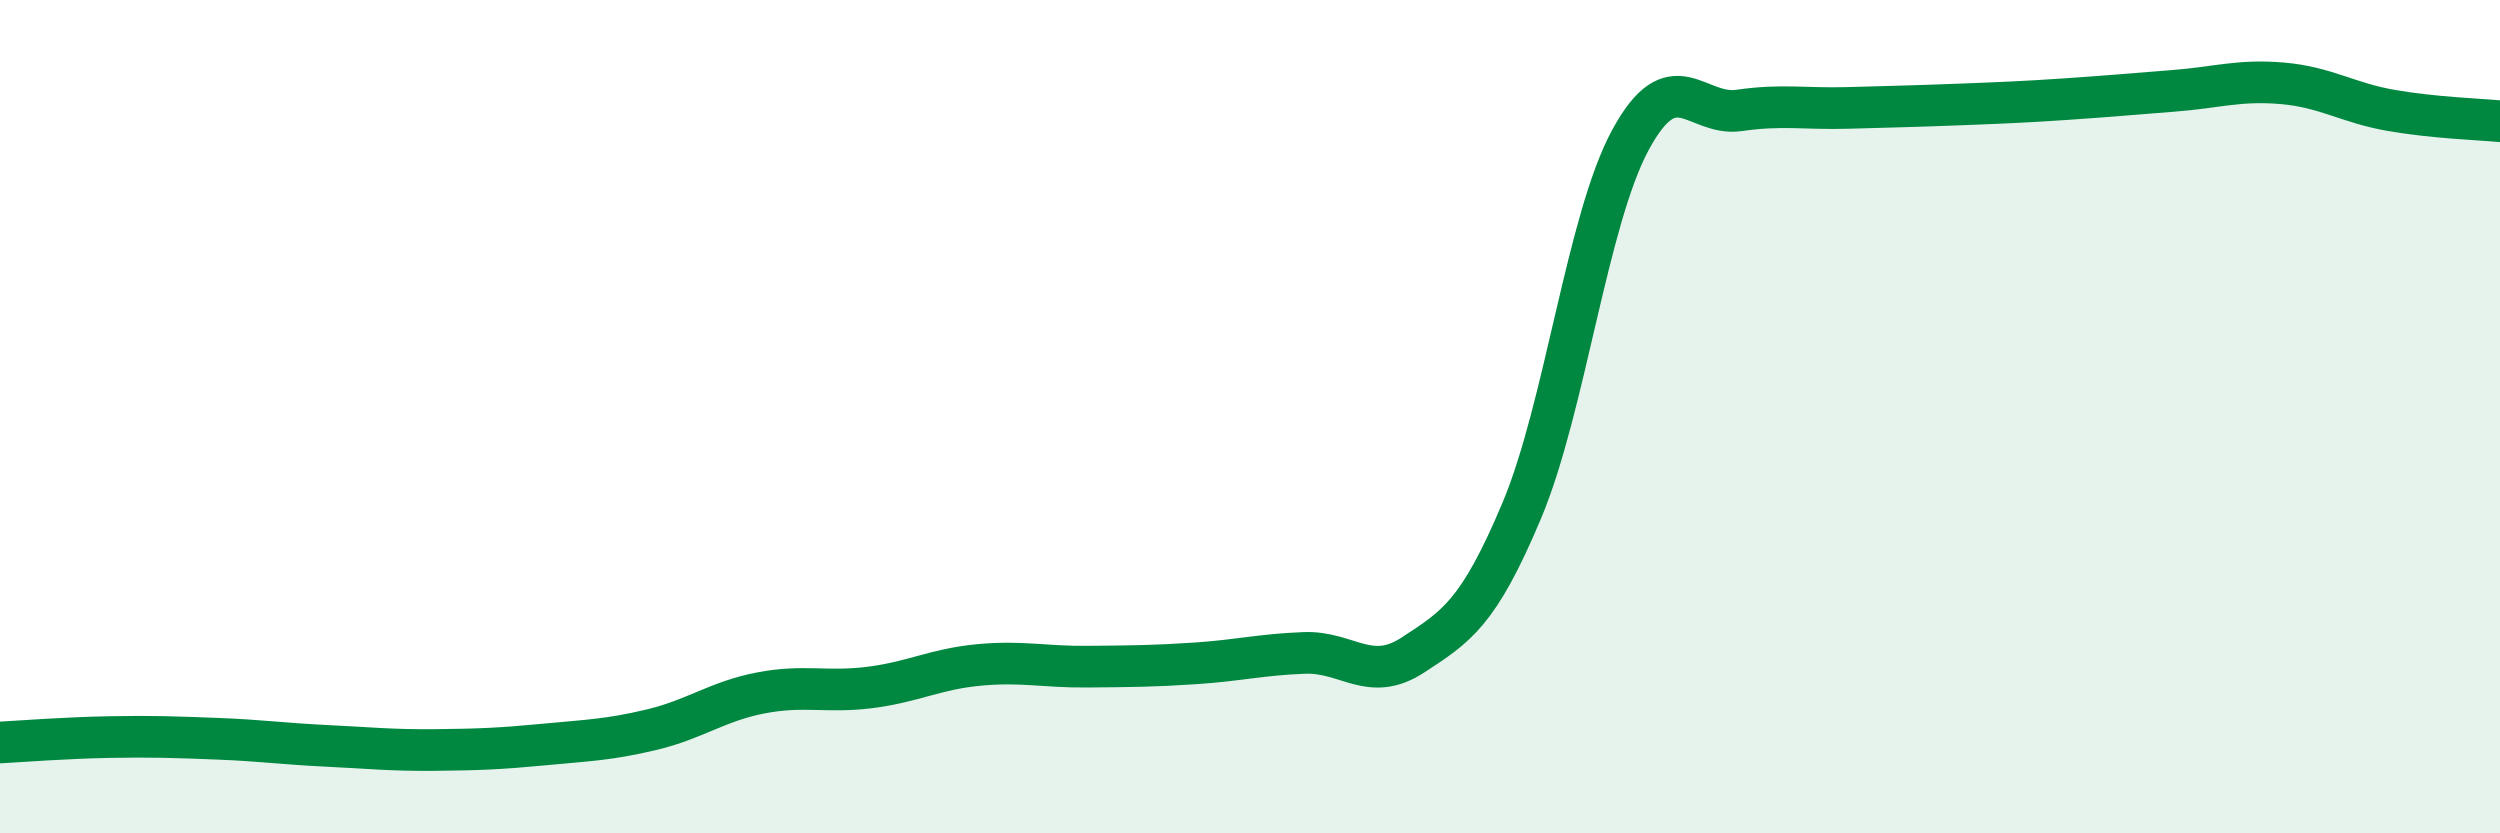
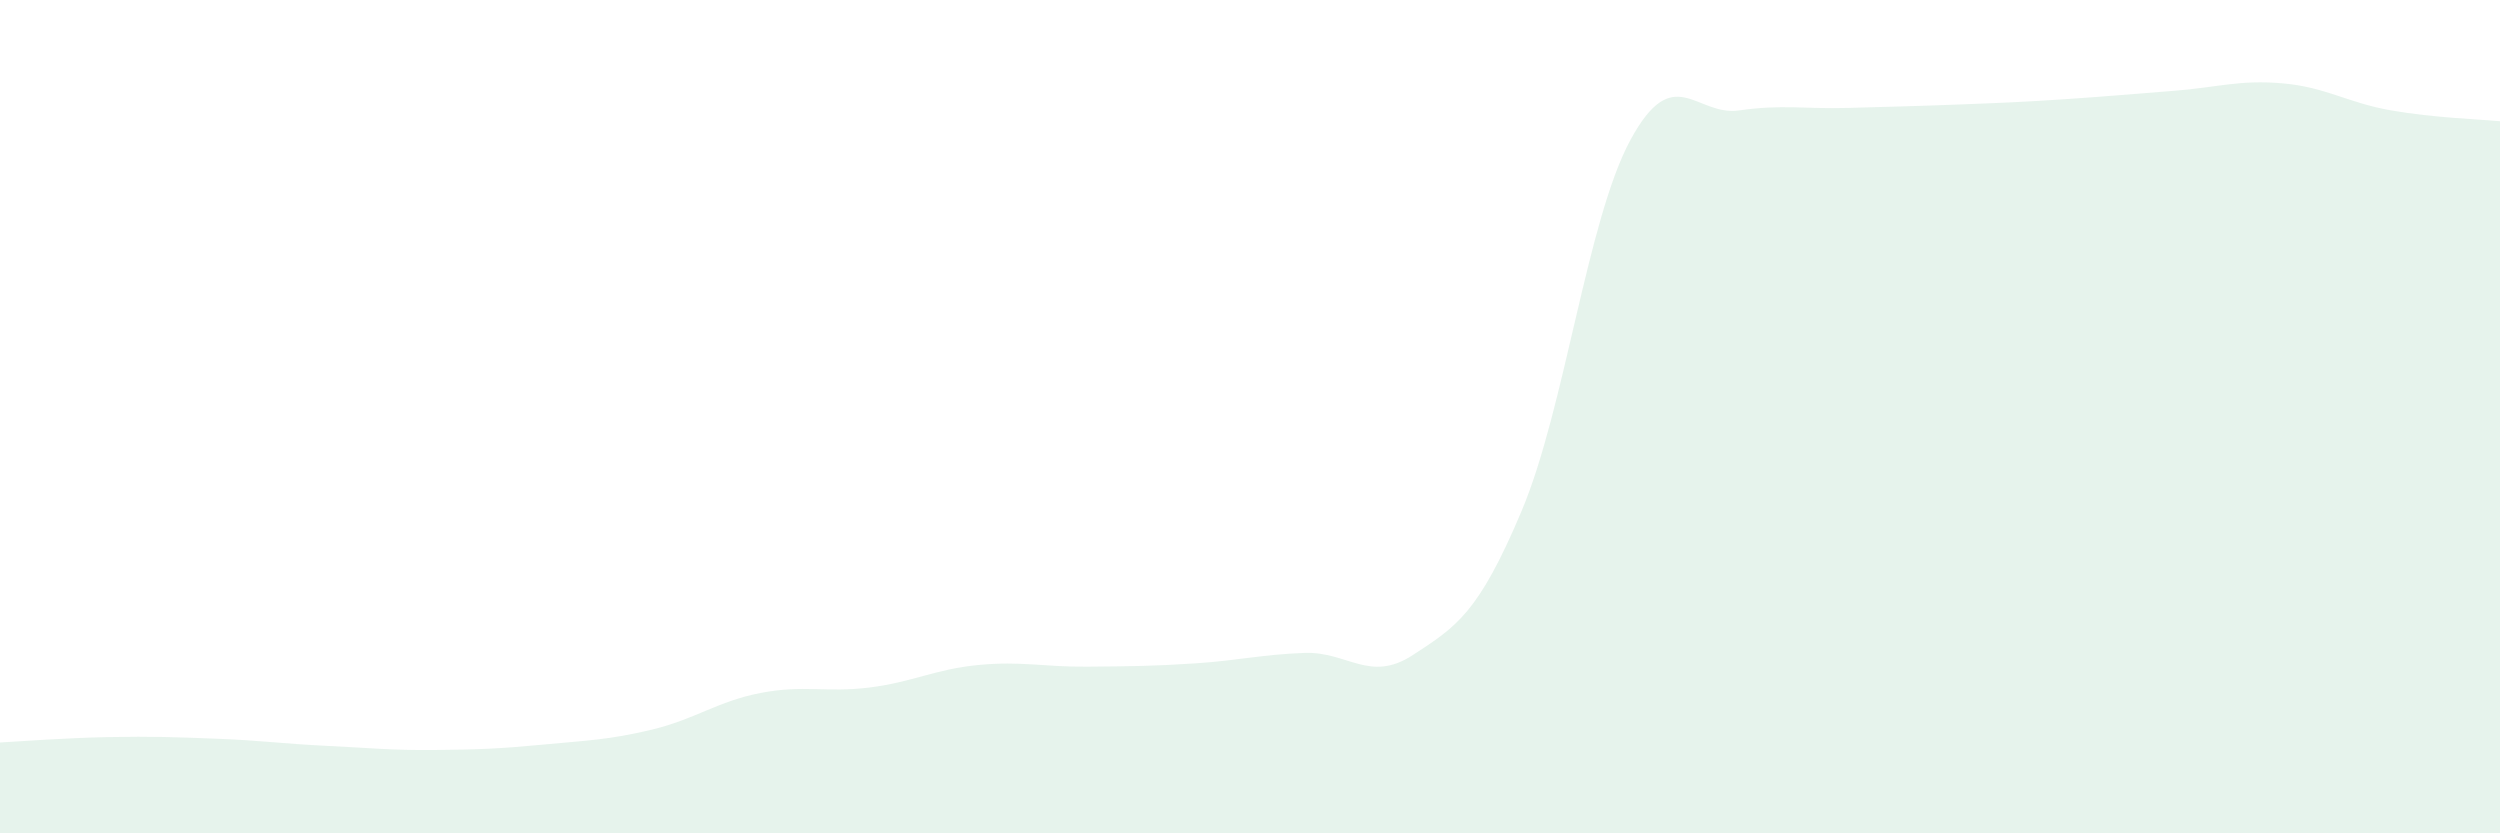
<svg xmlns="http://www.w3.org/2000/svg" width="60" height="20" viewBox="0 0 60 20">
  <path d="M 0,17.82 C 0.52,17.79 1.57,17.71 2.61,17.69 C 3.65,17.67 4.18,17.69 5.22,17.73 C 6.26,17.77 6.79,17.85 7.83,17.9 C 8.87,17.95 9.39,18.01 10.43,18 C 11.47,17.99 12,17.97 13.04,17.87 C 14.08,17.77 14.61,17.76 15.65,17.51 C 16.69,17.26 17.22,16.83 18.26,16.63 C 19.3,16.43 19.83,16.63 20.87,16.5 C 21.91,16.37 22.44,16.06 23.48,15.96 C 24.52,15.86 25.05,16.01 26.09,16 C 27.13,15.99 27.66,15.99 28.7,15.92 C 29.74,15.85 30.26,15.71 31.3,15.67 C 32.34,15.63 32.87,16.4 33.91,15.72 C 34.95,15.04 35.48,14.73 36.52,12.26 C 37.56,9.79 38.09,5.28 39.13,3.36 C 40.17,1.44 40.7,2.8 41.74,2.65 C 42.78,2.5 43.31,2.62 44.35,2.59 C 45.39,2.56 45.92,2.55 46.96,2.51 C 48,2.47 48.53,2.45 49.57,2.38 C 50.61,2.31 51.13,2.26 52.17,2.18 C 53.21,2.1 53.74,1.91 54.78,2 C 55.82,2.09 56.35,2.47 57.39,2.65 C 58.43,2.83 59.48,2.86 60,2.91L60 20L0 20Z" fill="#008740" opacity="0.1" stroke-linecap="round" stroke-linejoin="round" />
-   <path d="M 0,17.82 C 0.52,17.79 1.57,17.71 2.61,17.69 C 3.65,17.67 4.18,17.69 5.22,17.73 C 6.26,17.77 6.79,17.85 7.83,17.9 C 8.87,17.95 9.39,18.01 10.43,18 C 11.47,17.99 12,17.97 13.04,17.87 C 14.08,17.77 14.61,17.76 15.65,17.51 C 16.69,17.26 17.22,16.83 18.26,16.63 C 19.3,16.43 19.83,16.63 20.87,16.5 C 21.91,16.37 22.44,16.06 23.48,15.96 C 24.52,15.86 25.05,16.01 26.09,16 C 27.13,15.99 27.66,15.99 28.7,15.92 C 29.74,15.85 30.26,15.71 31.3,15.67 C 32.34,15.63 32.87,16.4 33.91,15.72 C 34.95,15.04 35.48,14.73 36.52,12.26 C 37.56,9.79 38.09,5.28 39.13,3.36 C 40.17,1.44 40.7,2.8 41.74,2.65 C 42.78,2.5 43.31,2.62 44.35,2.59 C 45.39,2.56 45.92,2.55 46.96,2.51 C 48,2.47 48.53,2.45 49.57,2.38 C 50.61,2.31 51.13,2.26 52.17,2.18 C 53.21,2.1 53.74,1.91 54.78,2 C 55.82,2.09 56.35,2.47 57.39,2.65 C 58.43,2.83 59.48,2.86 60,2.91" stroke="#008740" stroke-width="1" fill="none" stroke-linecap="round" stroke-linejoin="round" />
</svg>